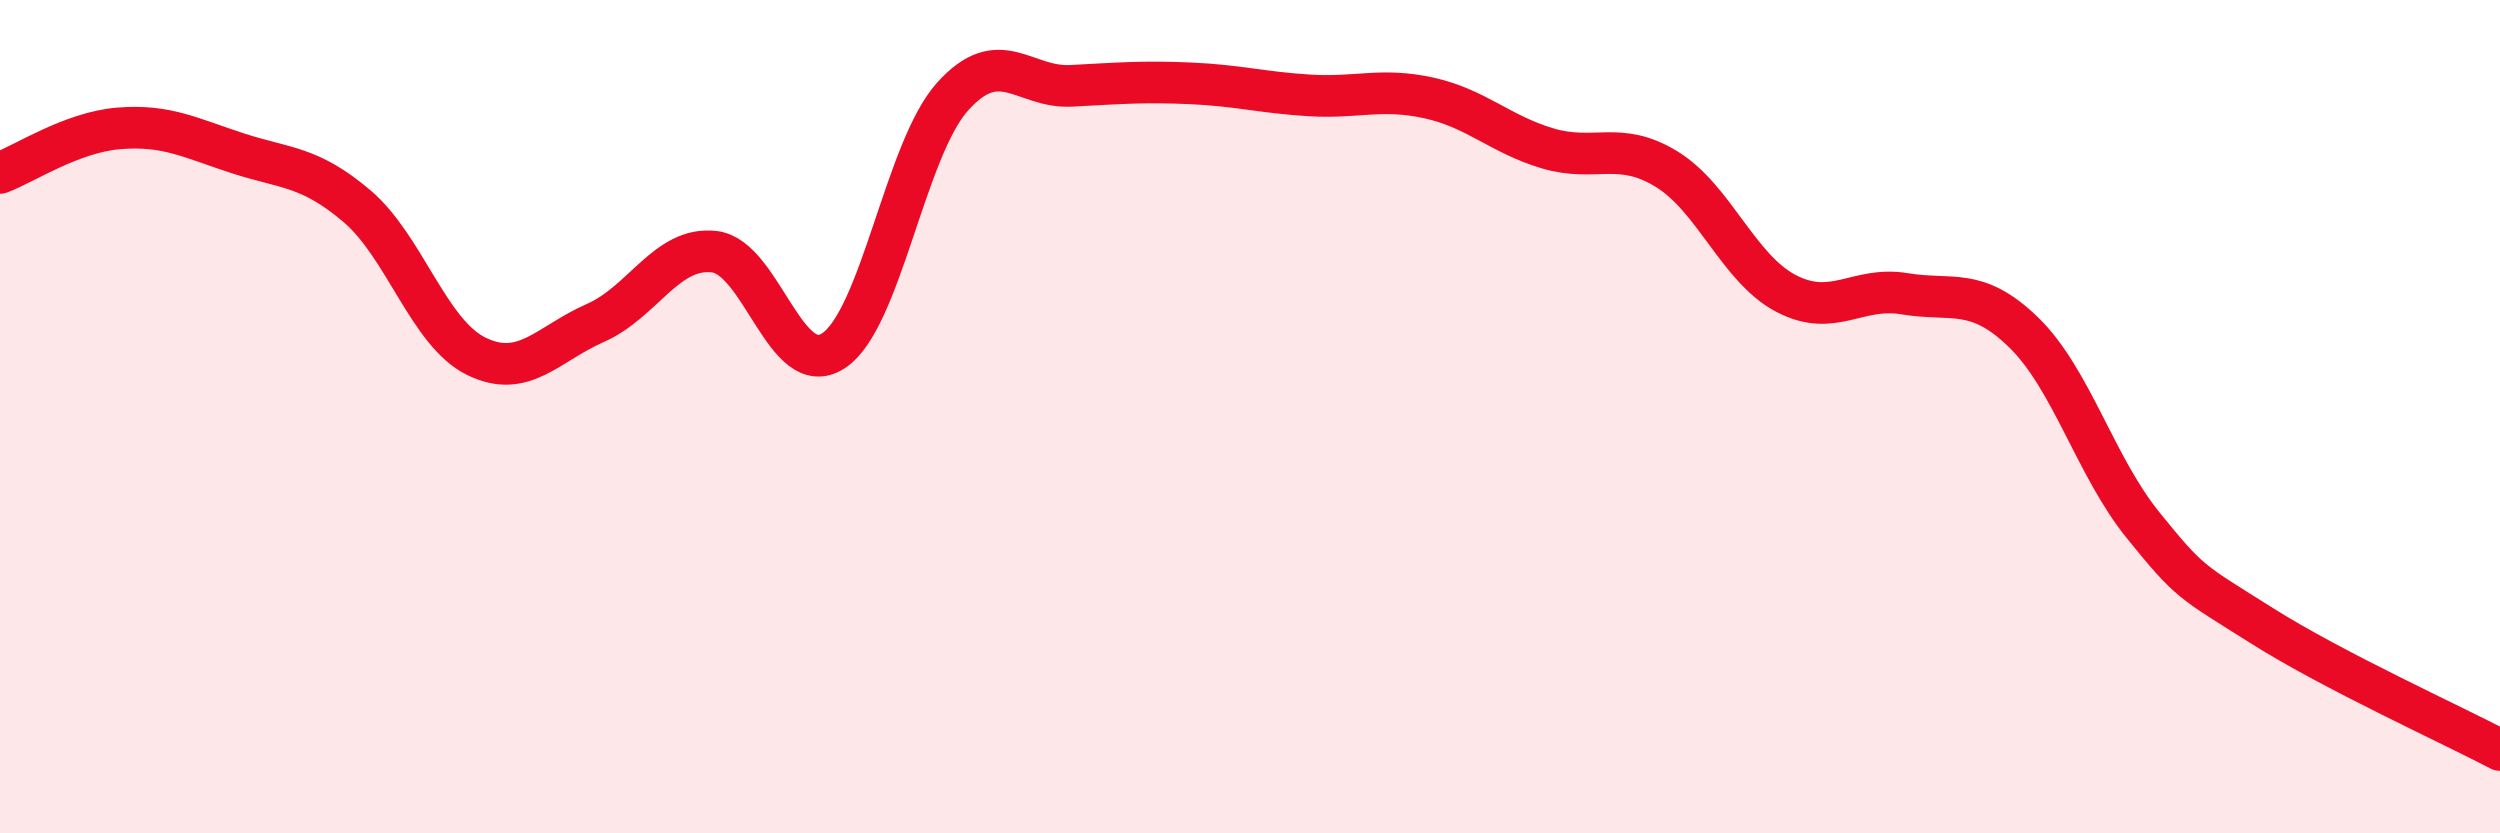
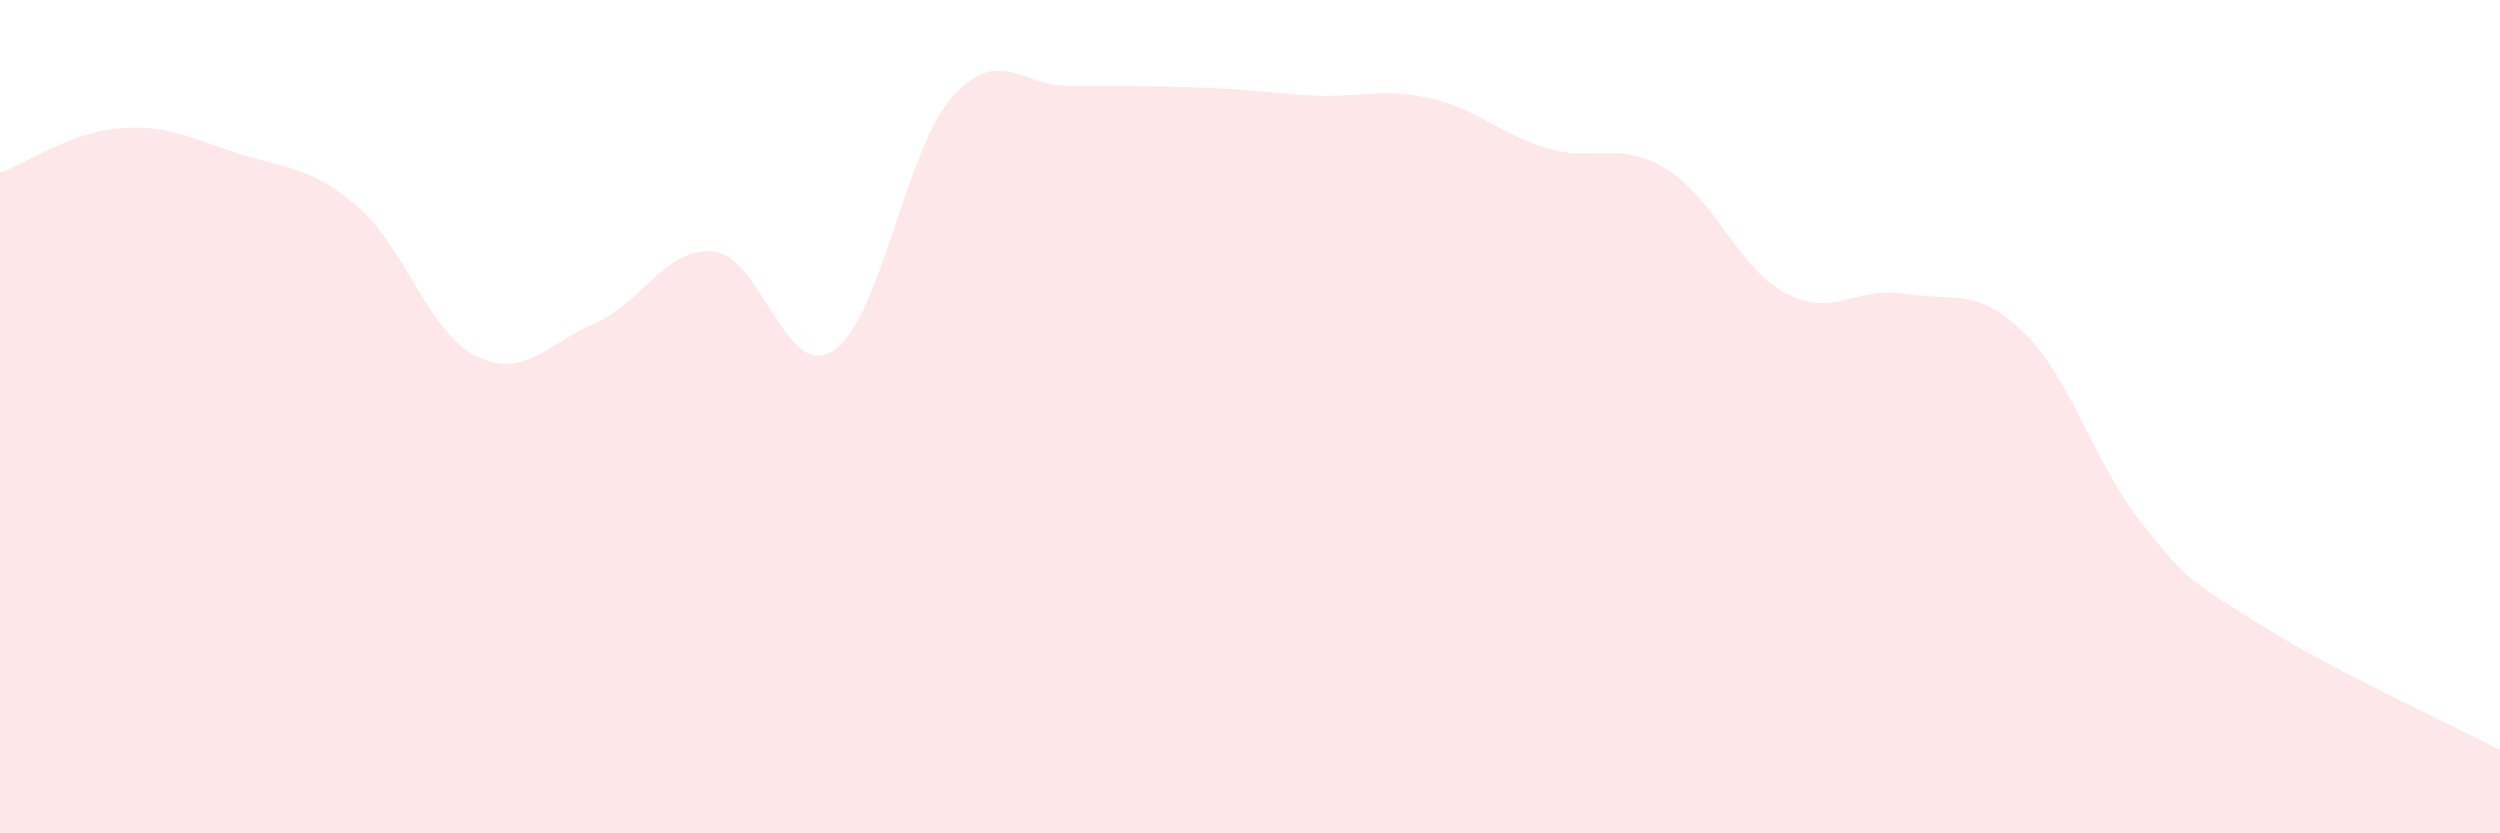
<svg xmlns="http://www.w3.org/2000/svg" width="60" height="20" viewBox="0 0 60 20">
-   <path d="M 0,4.15 C 0.57,3.94 1.72,3.17 2.86,3.08 C 4,2.99 4.57,3.31 5.71,3.68 C 6.85,4.05 7.43,3.98 8.57,4.95 C 9.71,5.92 10.29,7.99 11.43,8.55 C 12.57,9.11 13.15,8.25 14.29,7.75 C 15.43,7.25 16,5.91 17.14,6.04 C 18.28,6.17 18.86,9.16 20,8.42 C 21.14,7.68 21.72,3.59 22.86,2.32 C 24,1.05 24.57,2.12 25.71,2.06 C 26.85,2 27.43,1.95 28.57,2 C 29.71,2.05 30.29,2.22 31.43,2.29 C 32.57,2.36 33.15,2.1 34.29,2.35 C 35.43,2.6 36,3.22 37.14,3.56 C 38.28,3.9 38.86,3.36 40,4.06 C 41.14,4.76 41.72,6.44 42.86,7.04 C 44,7.64 44.57,6.86 45.71,7.05 C 46.85,7.24 47.43,6.87 48.57,7.98 C 49.71,9.09 50.29,11.19 51.43,12.6 C 52.57,14.01 52.58,13.94 54.29,15.02 C 56,16.1 58.86,17.4 60,18L60 20L0 20Z" fill="#EB0A25" opacity="0.1" stroke-linecap="round" stroke-linejoin="round" />
-   <path d="M 0,4.15 C 0.57,3.94 1.72,3.17 2.86,3.08 C 4,2.99 4.57,3.31 5.71,3.68 C 6.85,4.05 7.43,3.98 8.57,4.95 C 9.71,5.92 10.29,7.99 11.43,8.55 C 12.57,9.11 13.15,8.25 14.29,7.75 C 15.43,7.25 16,5.91 17.14,6.04 C 18.28,6.17 18.86,9.16 20,8.42 C 21.14,7.68 21.72,3.59 22.86,2.32 C 24,1.05 24.57,2.12 25.71,2.06 C 26.85,2 27.43,1.95 28.57,2 C 29.71,2.05 30.29,2.22 31.43,2.29 C 32.57,2.36 33.15,2.1 34.29,2.35 C 35.43,2.6 36,3.22 37.14,3.56 C 38.28,3.9 38.86,3.36 40,4.06 C 41.14,4.76 41.72,6.44 42.86,7.04 C 44,7.64 44.57,6.86 45.71,7.05 C 46.85,7.24 47.43,6.87 48.57,7.98 C 49.71,9.09 50.29,11.19 51.43,12.6 C 52.57,14.01 52.58,13.94 54.29,15.02 C 56,16.1 58.86,17.4 60,18" stroke="#EB0A25" stroke-width="1" fill="none" stroke-linecap="round" stroke-linejoin="round" />
+   <path d="M 0,4.15 C 0.57,3.94 1.72,3.17 2.86,3.08 C 4,2.99 4.57,3.31 5.71,3.68 C 6.85,4.05 7.43,3.98 8.57,4.95 C 9.71,5.92 10.29,7.99 11.43,8.55 C 12.57,9.11 13.15,8.25 14.29,7.75 C 15.43,7.25 16,5.91 17.14,6.04 C 18.28,6.17 18.86,9.16 20,8.42 C 21.14,7.68 21.72,3.59 22.86,2.32 C 24,1.05 24.57,2.12 25.71,2.06 C 29.71,2.05 30.29,2.22 31.43,2.29 C 32.57,2.36 33.15,2.1 34.29,2.35 C 35.43,2.6 36,3.22 37.14,3.56 C 38.28,3.9 38.86,3.36 40,4.06 C 41.14,4.76 41.72,6.44 42.86,7.04 C 44,7.64 44.57,6.86 45.71,7.05 C 46.85,7.24 47.43,6.87 48.57,7.98 C 49.71,9.09 50.29,11.19 51.43,12.6 C 52.57,14.01 52.58,13.94 54.29,15.02 C 56,16.1 58.86,17.4 60,18L60 20L0 20Z" fill="#EB0A25" opacity="0.1" stroke-linecap="round" stroke-linejoin="round" />
</svg>